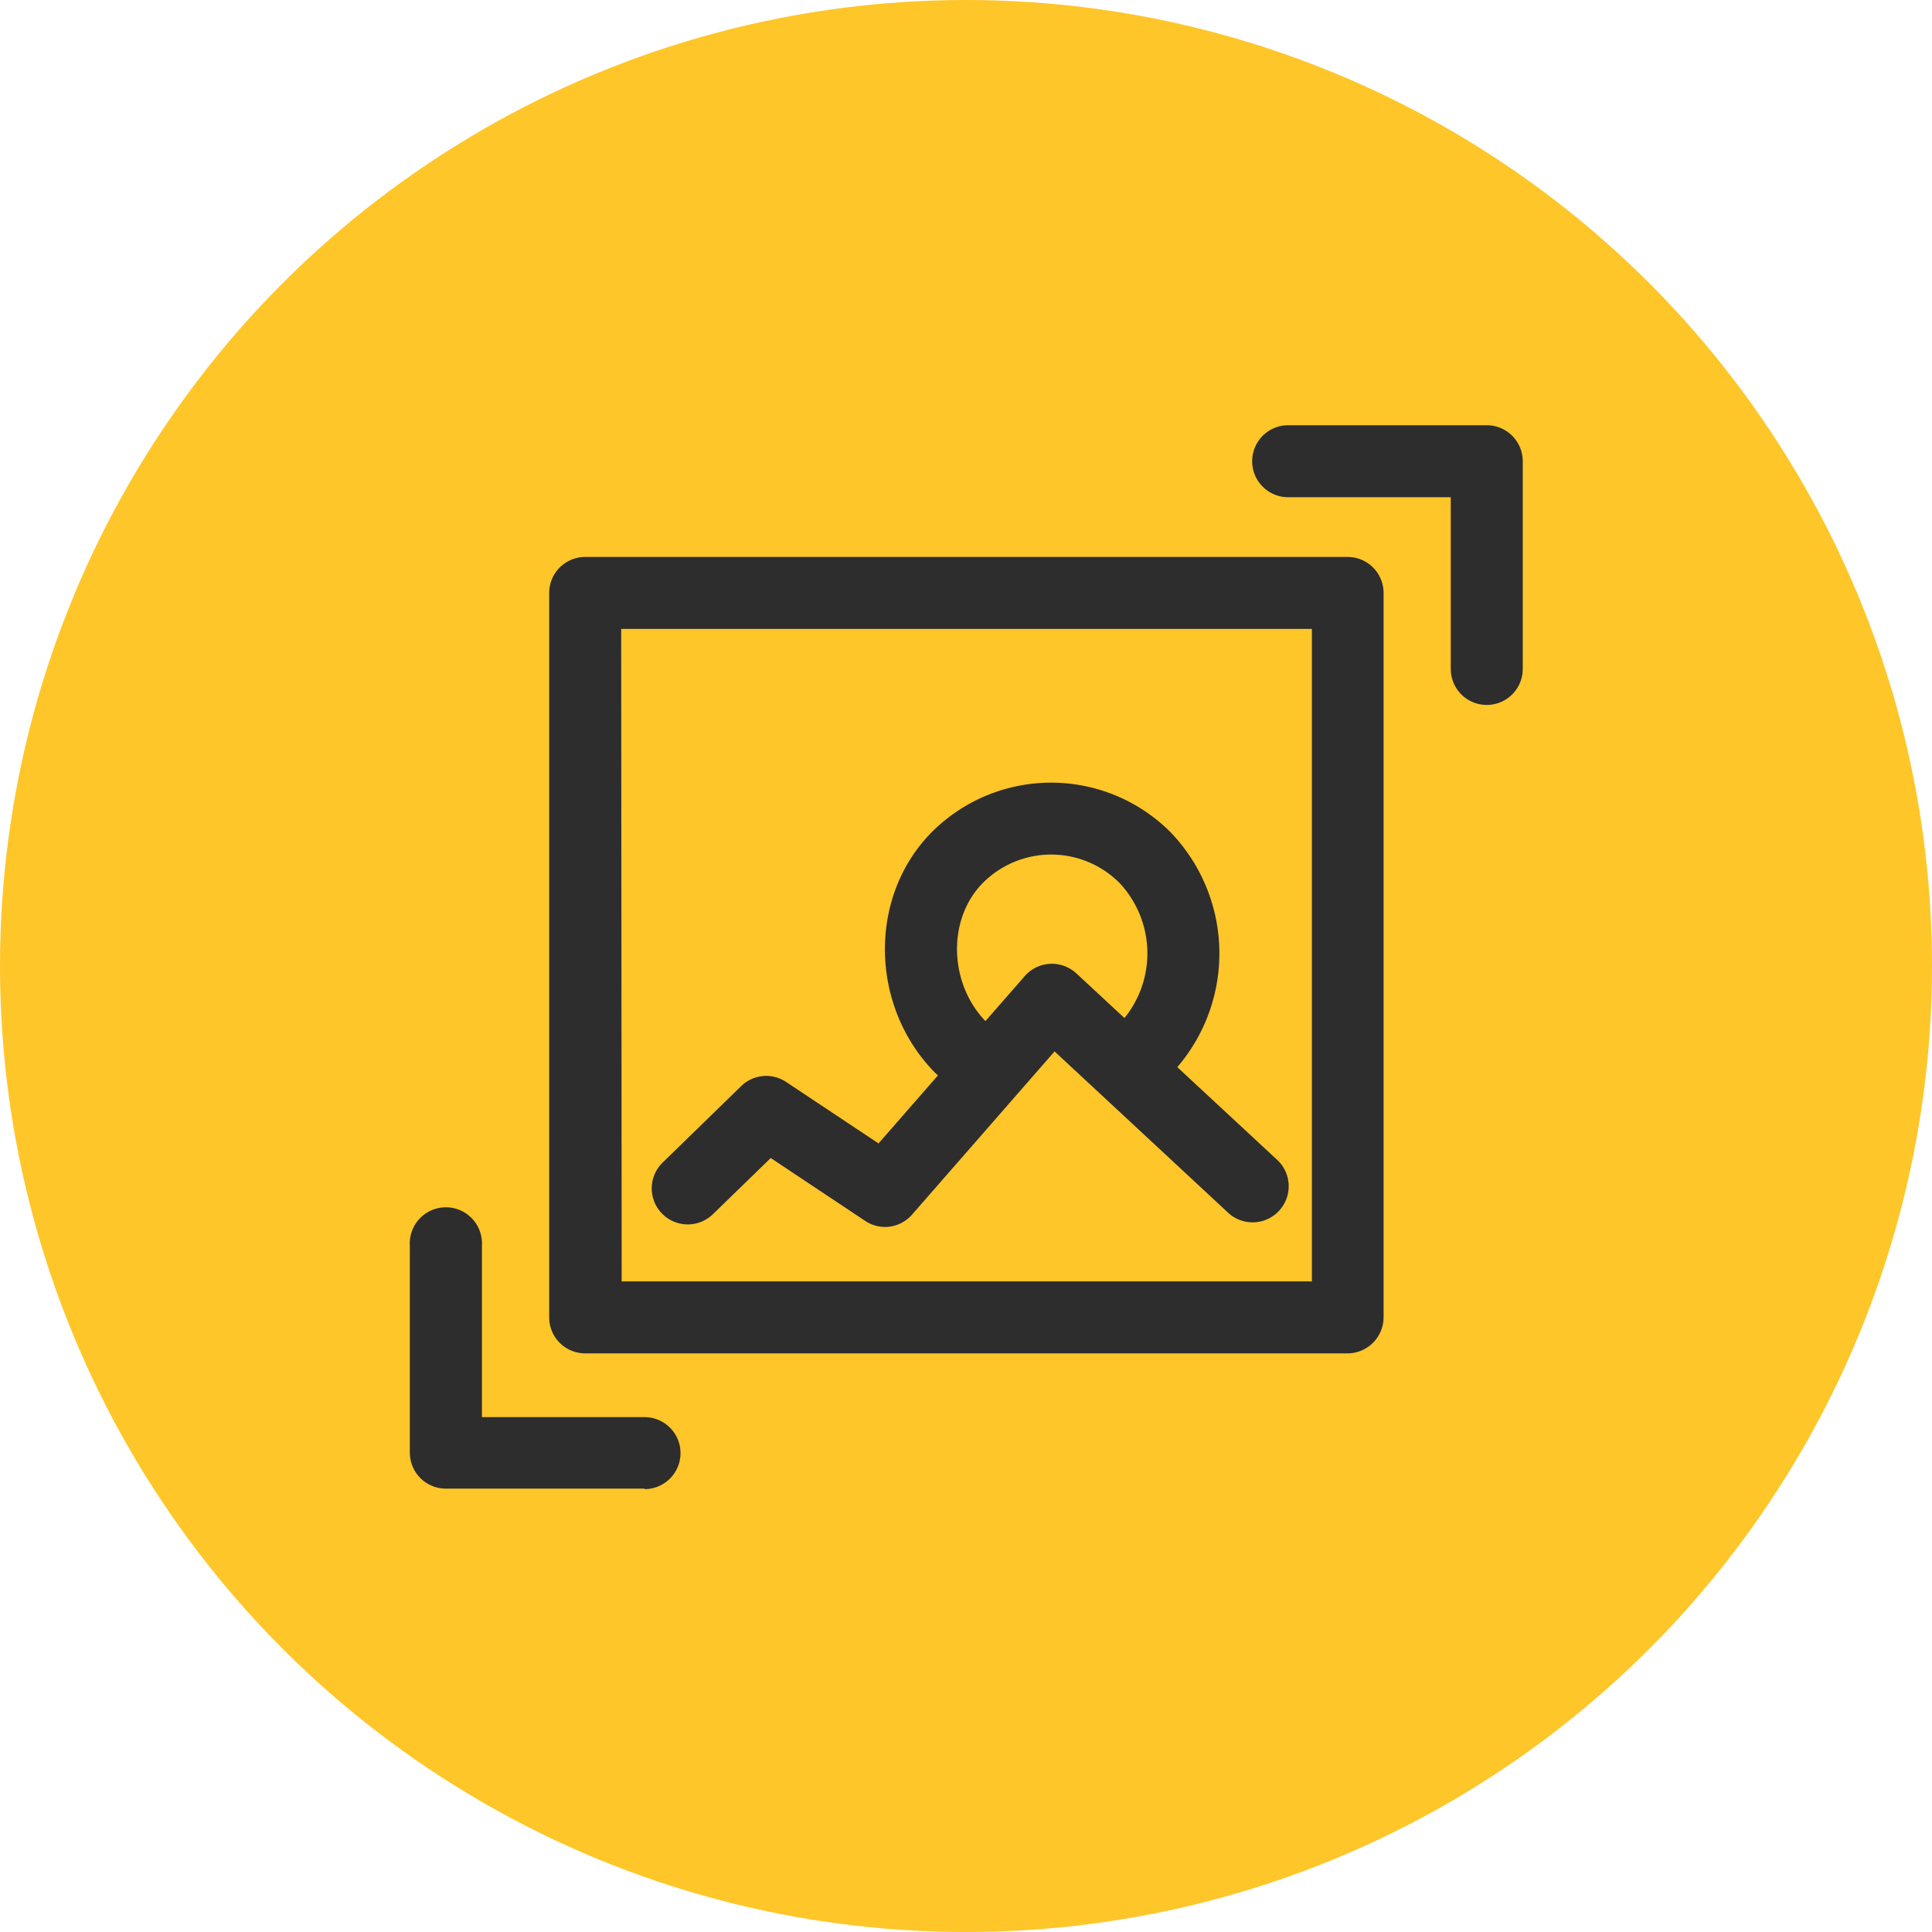
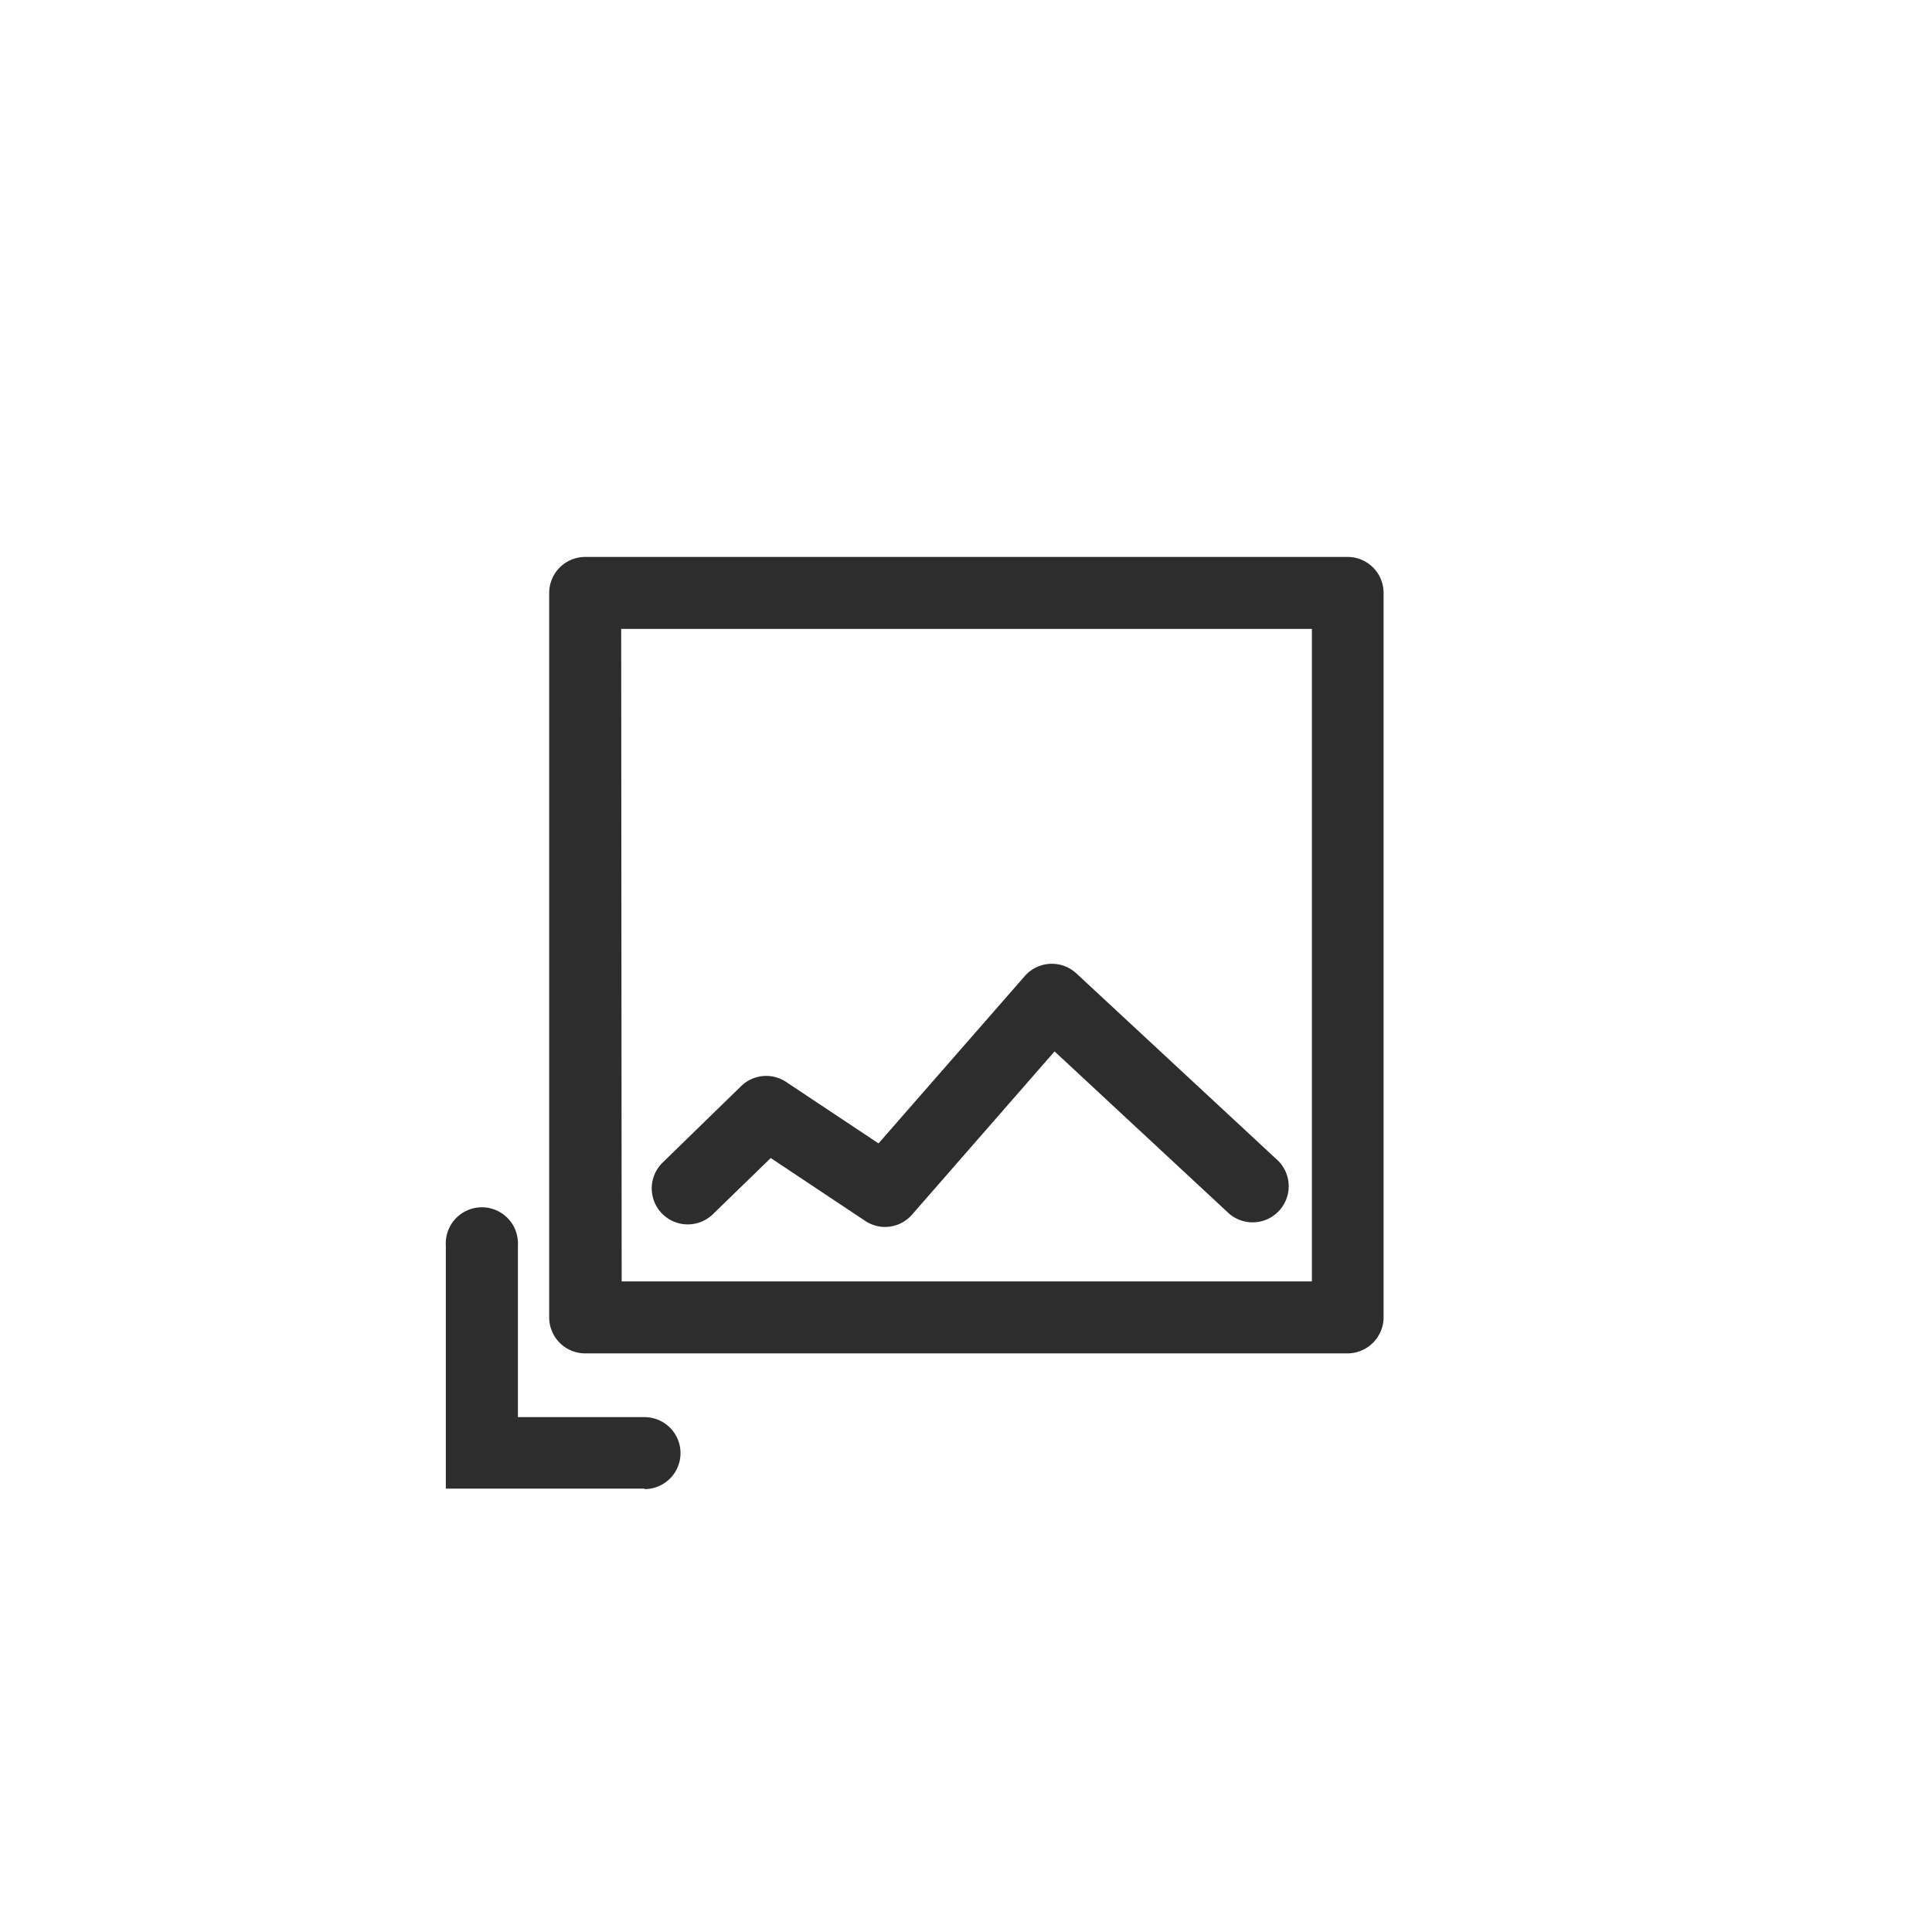
<svg xmlns="http://www.w3.org/2000/svg" id="Layer_1" data-name="Layer 1" viewBox="0 0 197 197">
  <title>icon-graphic-gold</title>
-   <circle cx="98.5" cy="98.5" r="98.5" style="fill:#ffc629" />
  <path d="M100.65,113.15" style="fill:#010101" />
  <path d="M137.39,138H59.67A3.67,3.67,0,0,1,56,134.36h0V60.46a3.67,3.67,0,0,1,3.67-3.67h77.73a3.67,3.67,0,0,1,3.68,3.66h0v73.89A3.69,3.69,0,0,1,137.39,138Zm-74-7.34h70.38V64.13H63.34Z" style="fill:#2d2d2d" />
-   <path d="M151.6,71.88a3.67,3.67,0,0,1-3.67-3.67h0V50.7H131.35a3.67,3.67,0,1,1,0-7.34H151.6A3.67,3.67,0,0,1,155.27,47V68.2a3.67,3.67,0,0,1-3.66,3.68Z" style="fill:#2d2d2d" />
-   <path d="M65.72,151.79H45.46a3.67,3.67,0,0,1-3.67-3.67V127a3.68,3.68,0,1,1,7.35-.38,2.41,2.41,0,0,1,0,.38v17.5H65.72a3.67,3.67,0,1,1,0,7.34Z" style="fill:#2d2d2d" />
+   <path d="M65.72,151.79H45.46V127a3.68,3.68,0,1,1,7.35-.38,2.41,2.41,0,0,1,0,.38v17.5H65.72a3.67,3.67,0,1,1,0,7.34Z" style="fill:#2d2d2d" />
  <path d="M90.22,125.11a3.66,3.66,0,0,1-2-.62l-9.63-6.41-5.9,5.73a3.67,3.67,0,0,1-5.12-5.27l8-7.79a3.66,3.66,0,0,1,4.6-.42l9.41,6.26,14.91-17.06a3.67,3.67,0,0,1,5.19-.34l.07.06,20.6,19.13a3.68,3.68,0,0,1-5,5.39l-17.82-16.56L93,123.85A3.68,3.68,0,0,1,90.22,125.11Z" style="fill:#2d2d2d" />
-   <path d="M116.72,110.68a3.68,3.68,0,0,1-2.59-6.27,10.48,10.48,0,0,0,0-14.4,9.83,9.83,0,0,0-13.89,0c-3.69,3.7-3.51,10.36.38,14.25a3.68,3.68,0,0,1-5.2,5.2c-6.76-6.77-6.94-18.06-.38-24.64a17.2,17.2,0,0,1,24.28,0,17.82,17.82,0,0,1,0,24.79A3.68,3.68,0,0,1,116.72,110.68Z" style="fill:#2d2d2d" />
</svg>